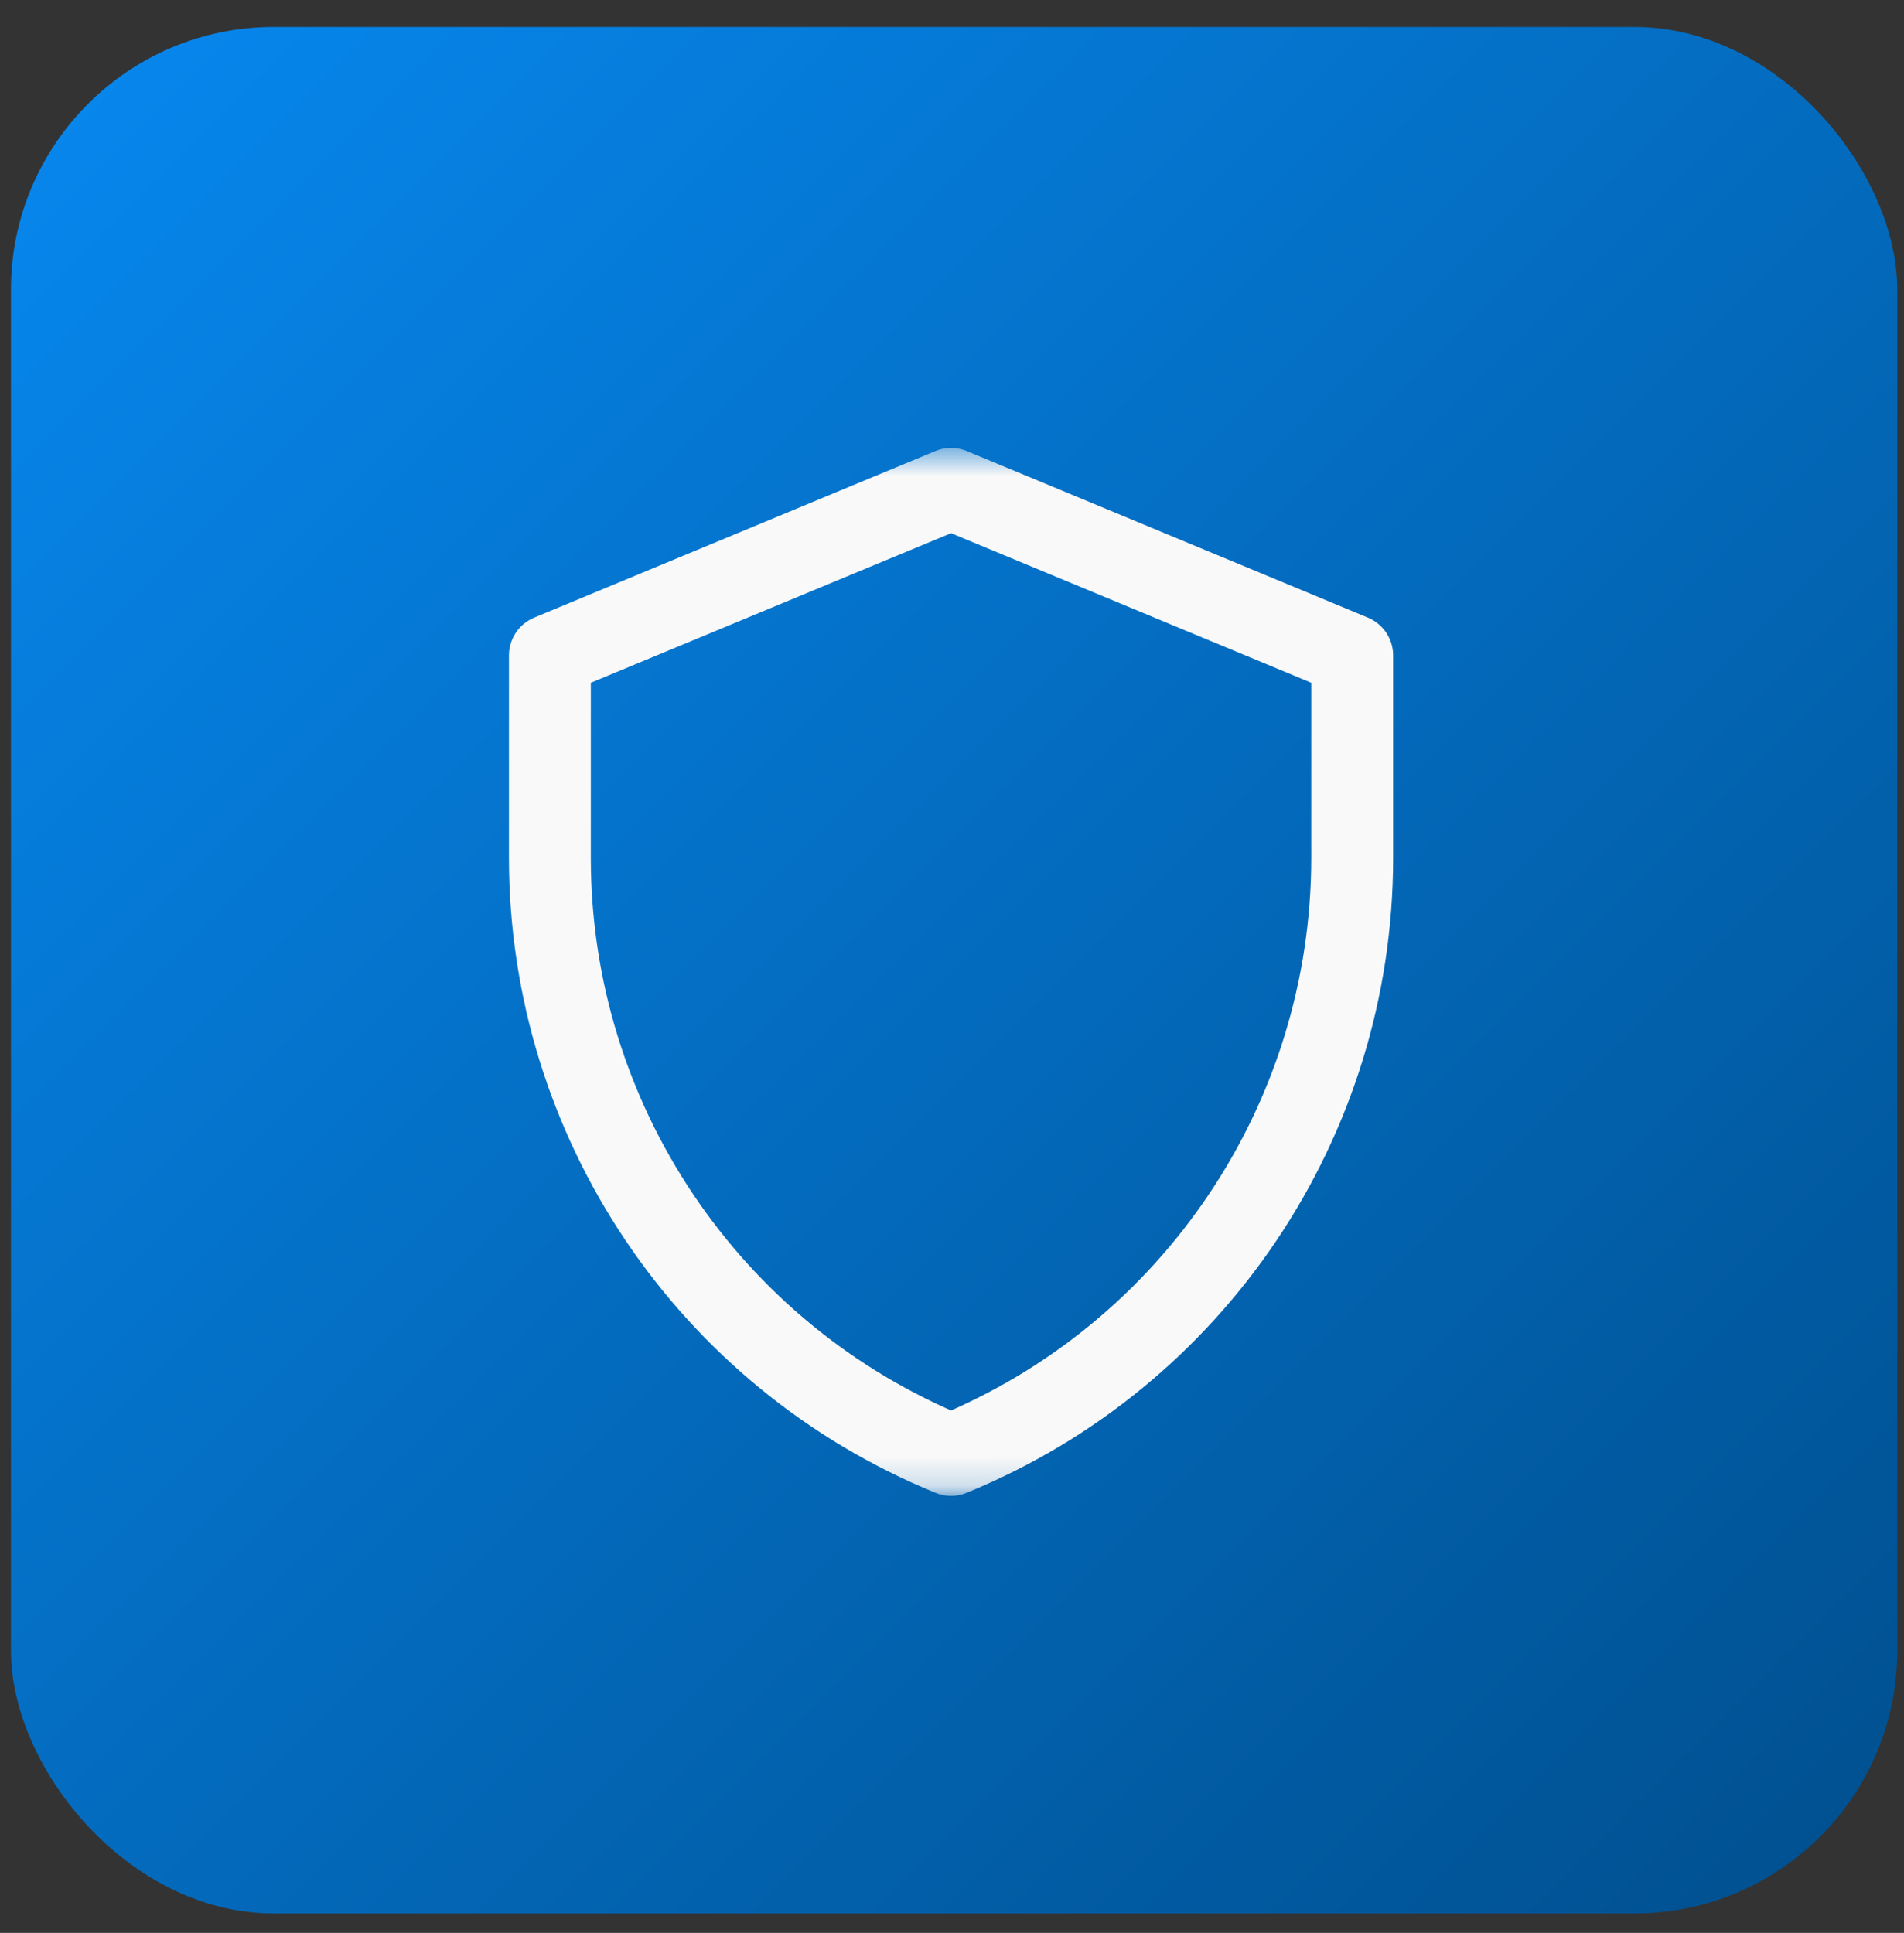
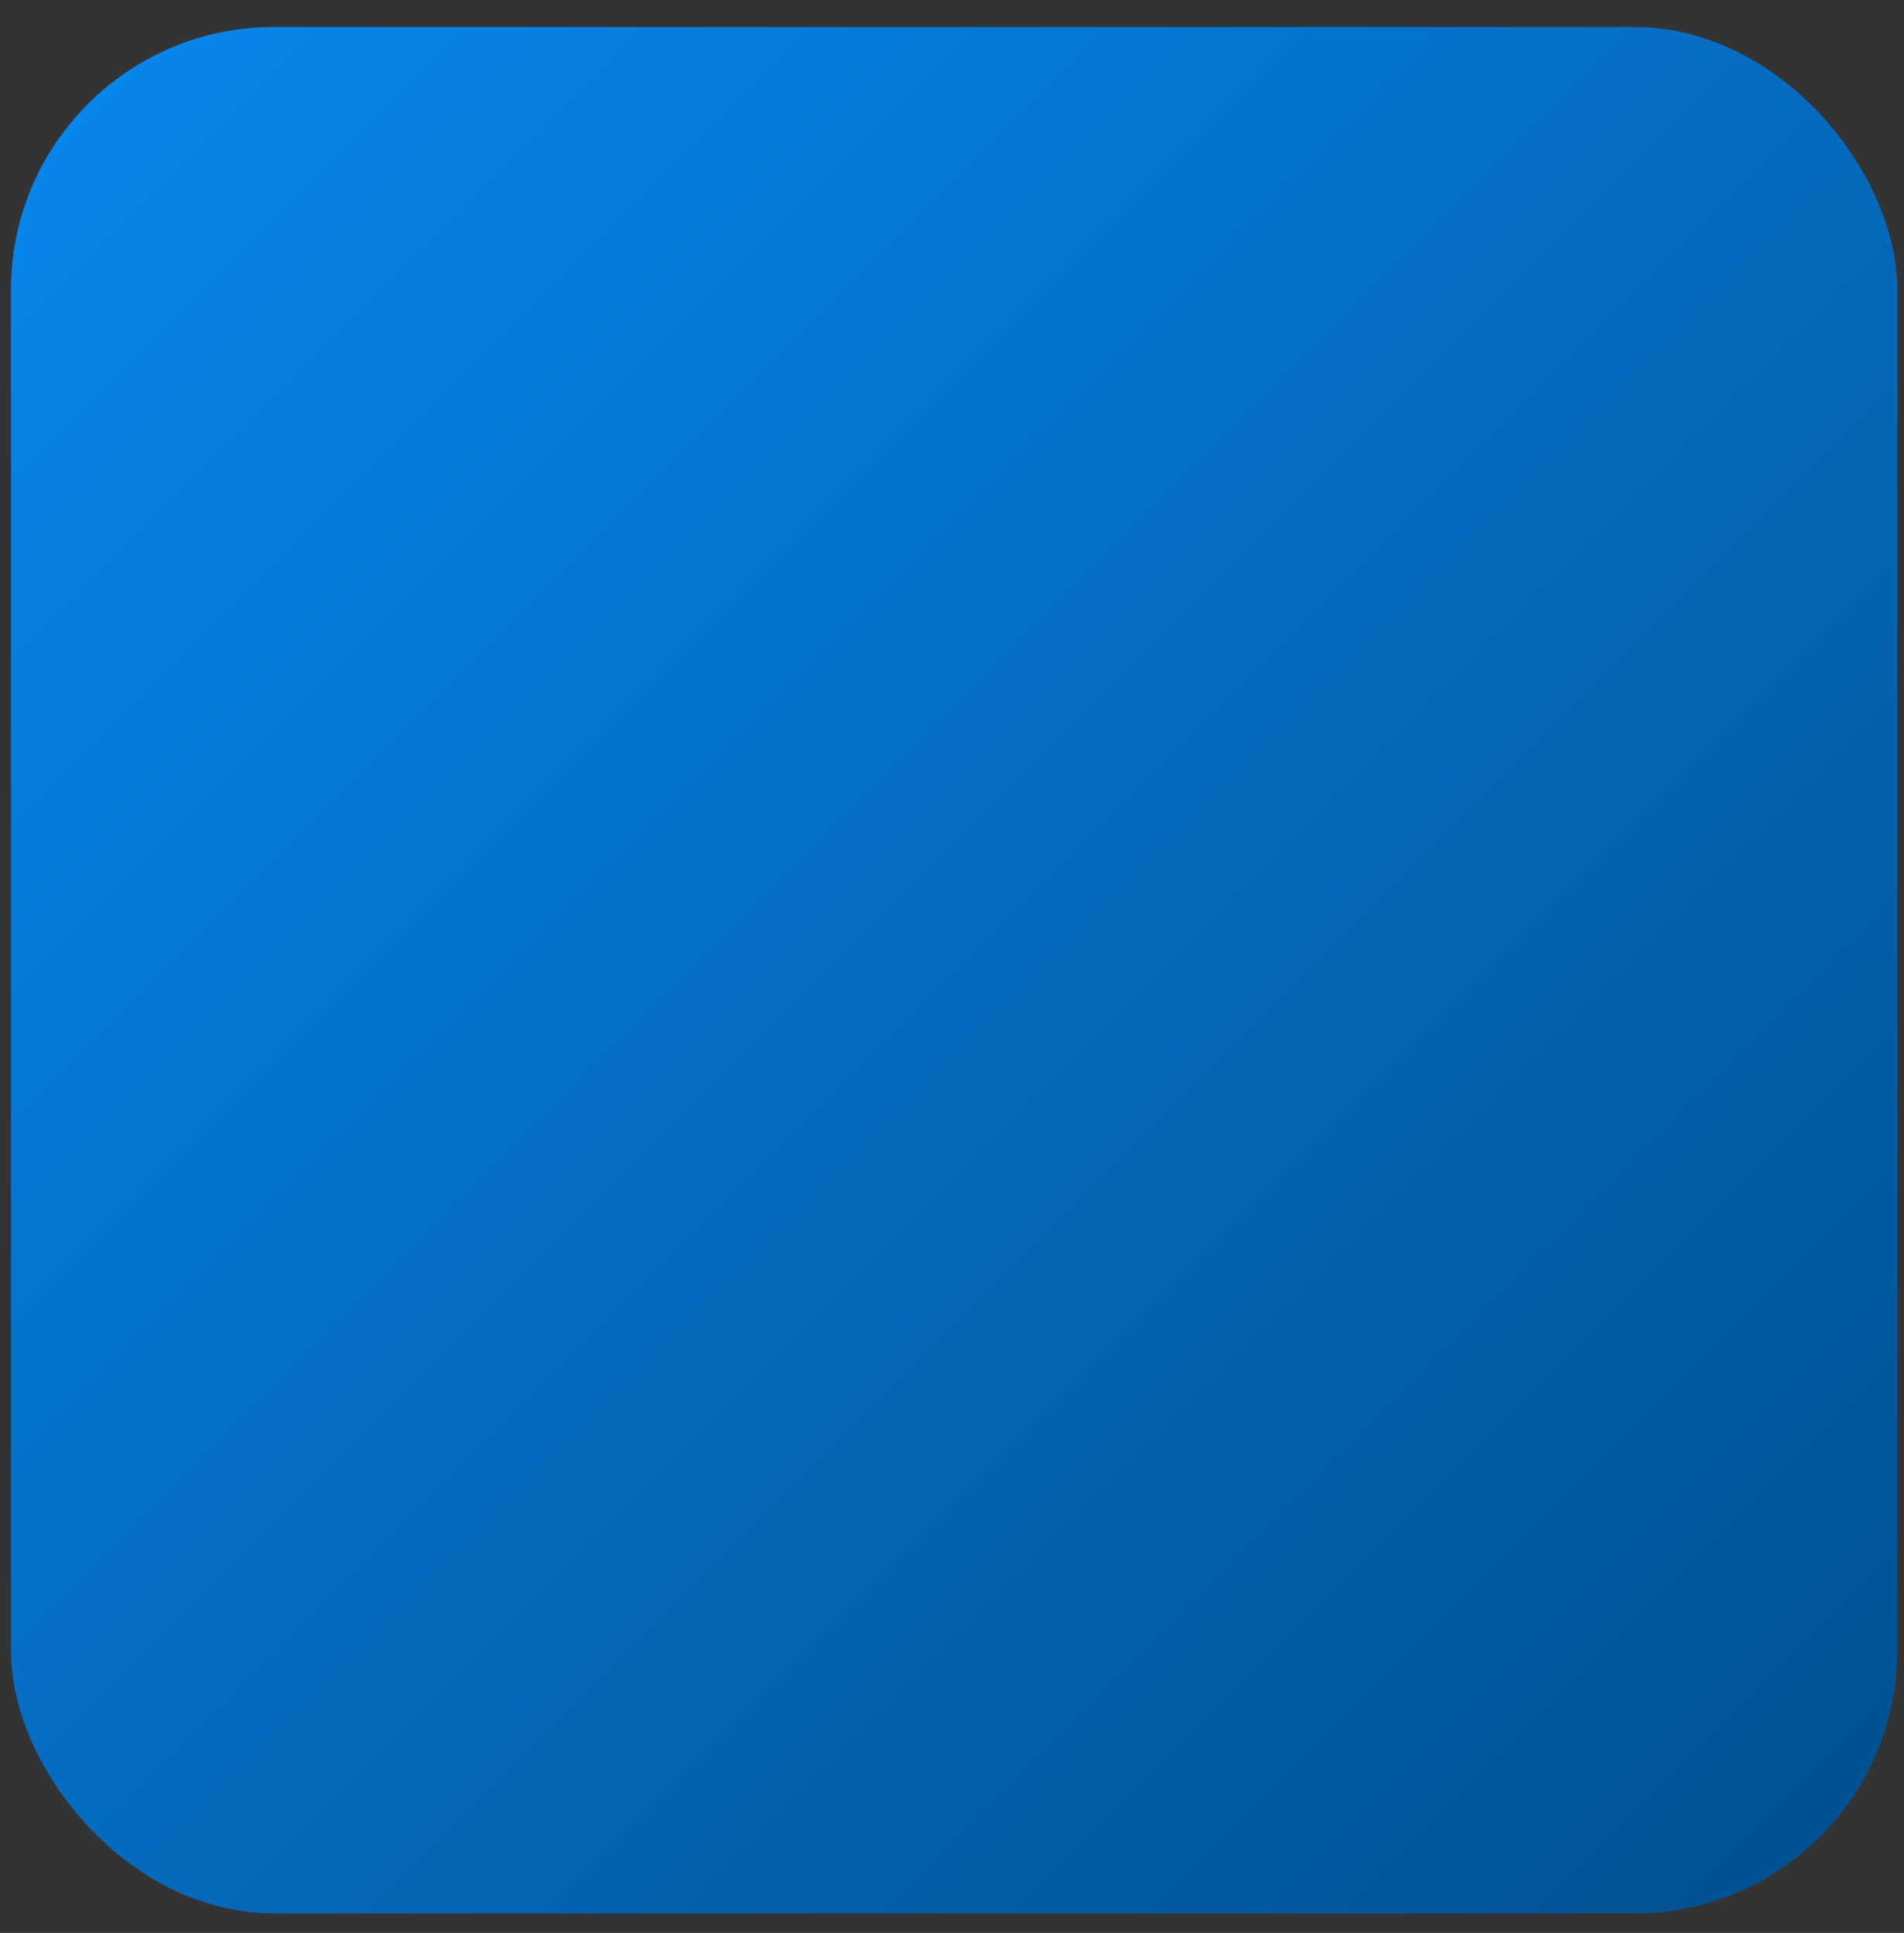
<svg xmlns="http://www.w3.org/2000/svg" width="66" height="67" viewBox="0 0 66 67" fill="none">
  <rect x="0" y="0" width="66" height="67" fill="#333333" stroke="none" />
  <rect x="0.379" y="0.936" width="65.389" height="65.389" rx="9.11" fill="url(#paint0_linear_379_3094)" />
  <mask id="mask0_379_3094" style="mask-type:luminance" maskUnits="userSpaceOnUse" x="14" y="15" width="38" height="37">
-     <path d="M51.093 51.815V15.562H14.839V51.815H51.093Z" fill="white" stroke="white" stroke-width="0.071" />
-   </mask>
+     </mask>
  <g mask="url(#mask0_379_3094)">
-     <path d="M32.967 16.945L19.061 22.719V29.737C19.061 38.82 24.557 47 32.967 50.432C41.376 47 46.872 38.82 46.872 29.737V22.719L32.967 16.945Z" stroke="#F9F9F9" stroke-width="2.838" stroke-miterlimit="10" stroke-linecap="round" stroke-linejoin="round" />
-   </g>
+     </g>
  <defs>
    <linearGradient id="paint0_linear_379_3094" x1="0.379" y1="0.936" x2="65.769" y2="66.325" gradientUnits="userSpaceOnUse">
      <stop stop-color="#0788EF" />
      <stop offset="1" stop-color="#004F8E" />
    </linearGradient>
  </defs>
</svg>